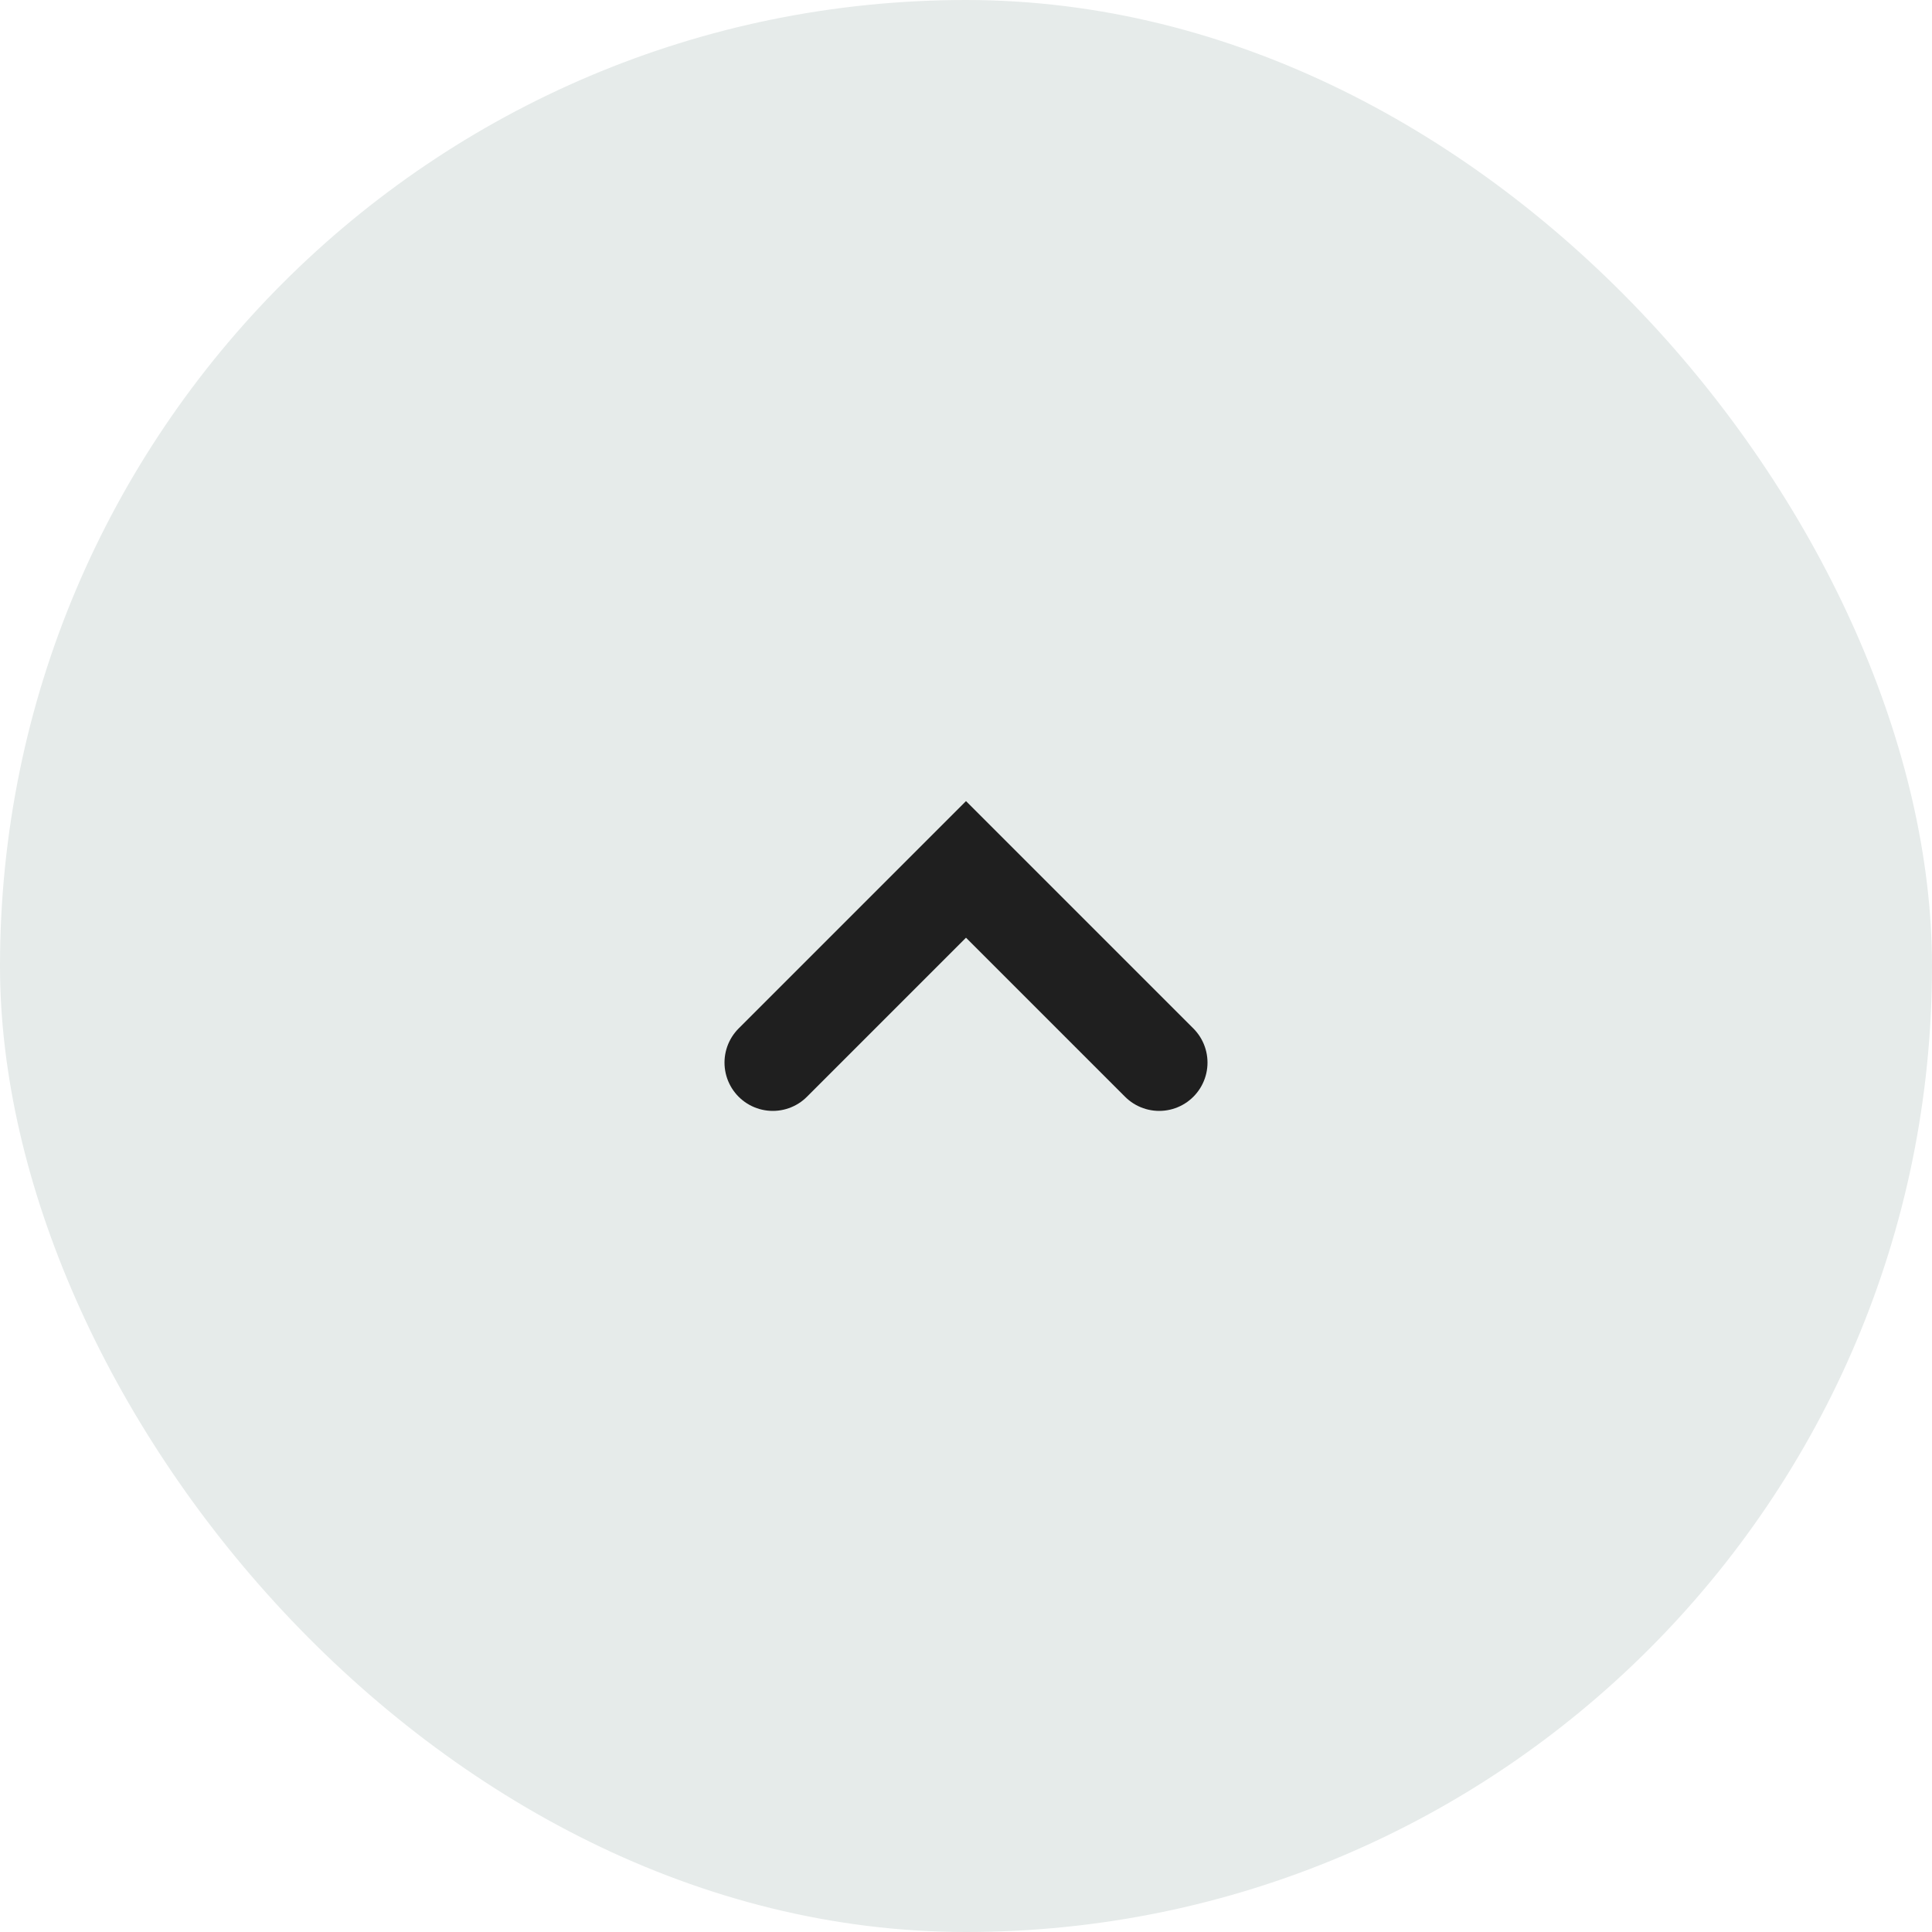
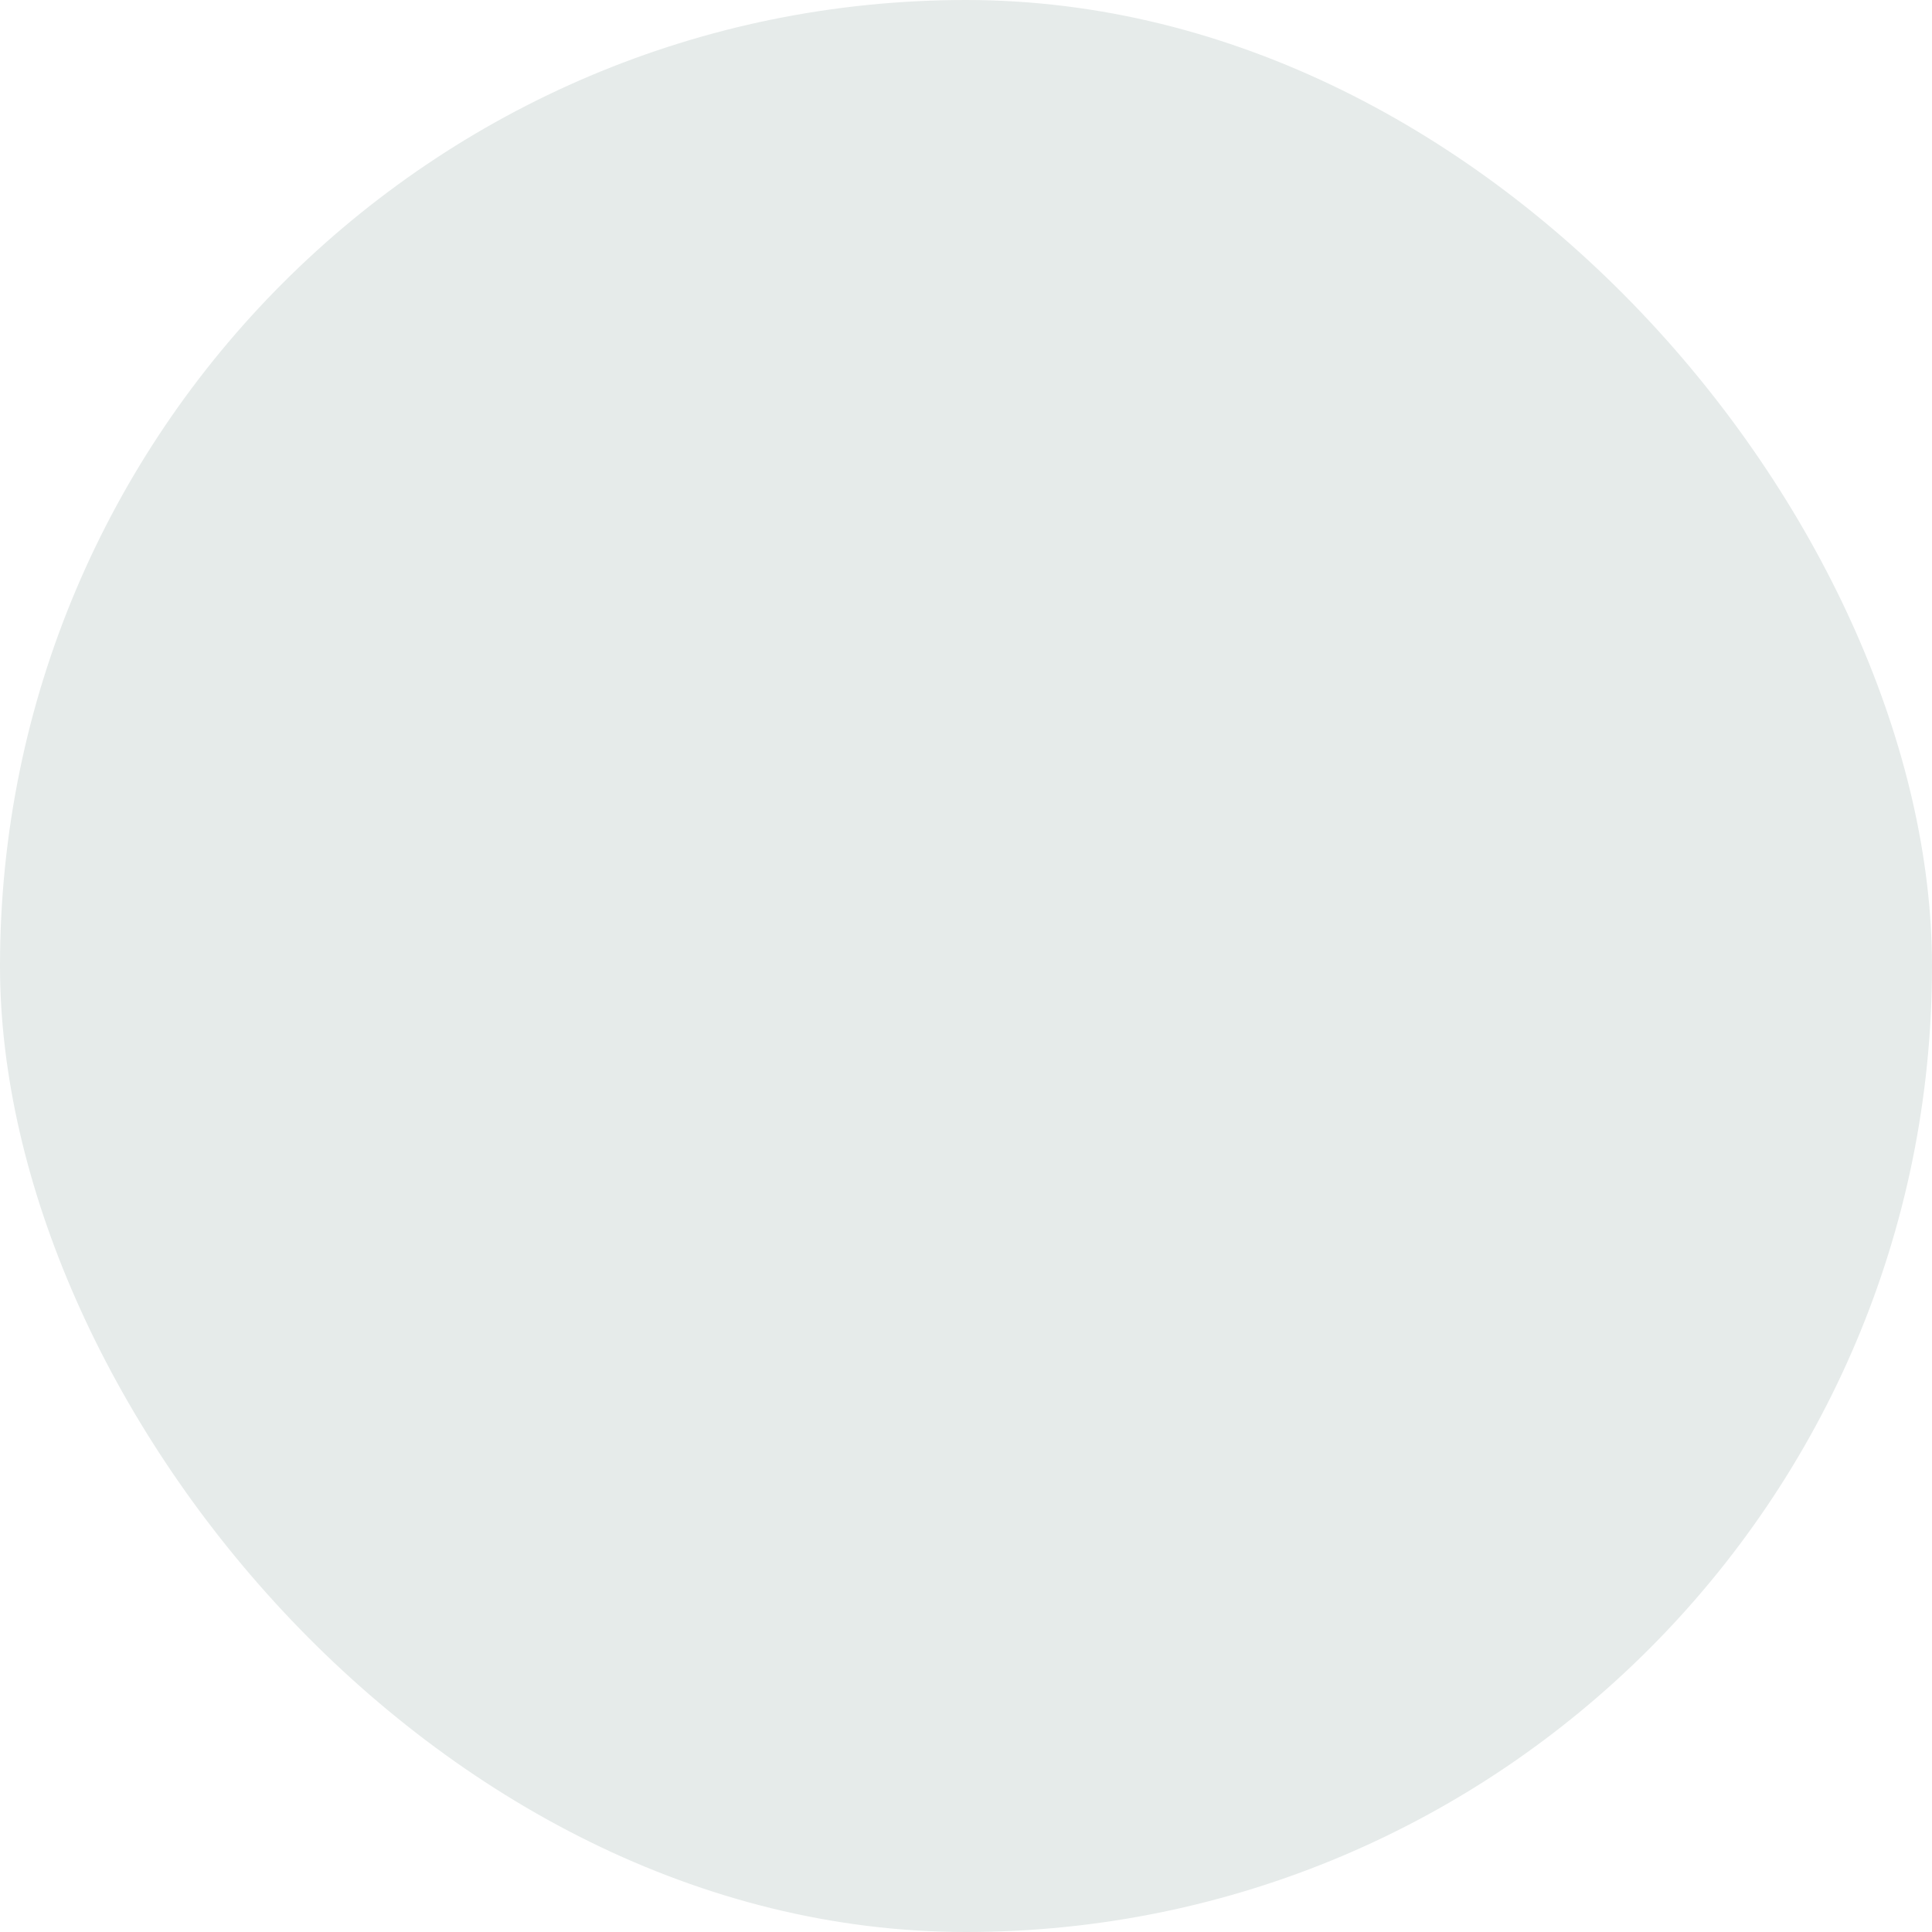
<svg xmlns="http://www.w3.org/2000/svg" width="40" height="40" viewBox="0 0 40 40" fill="none">
  <rect width="40" height="40" rx="20" fill="#E6EBEA" />
-   <path d="M24 22L20 18L16 22" stroke="#1F1F1F" stroke-width="2" stroke-linecap="round" />
</svg>